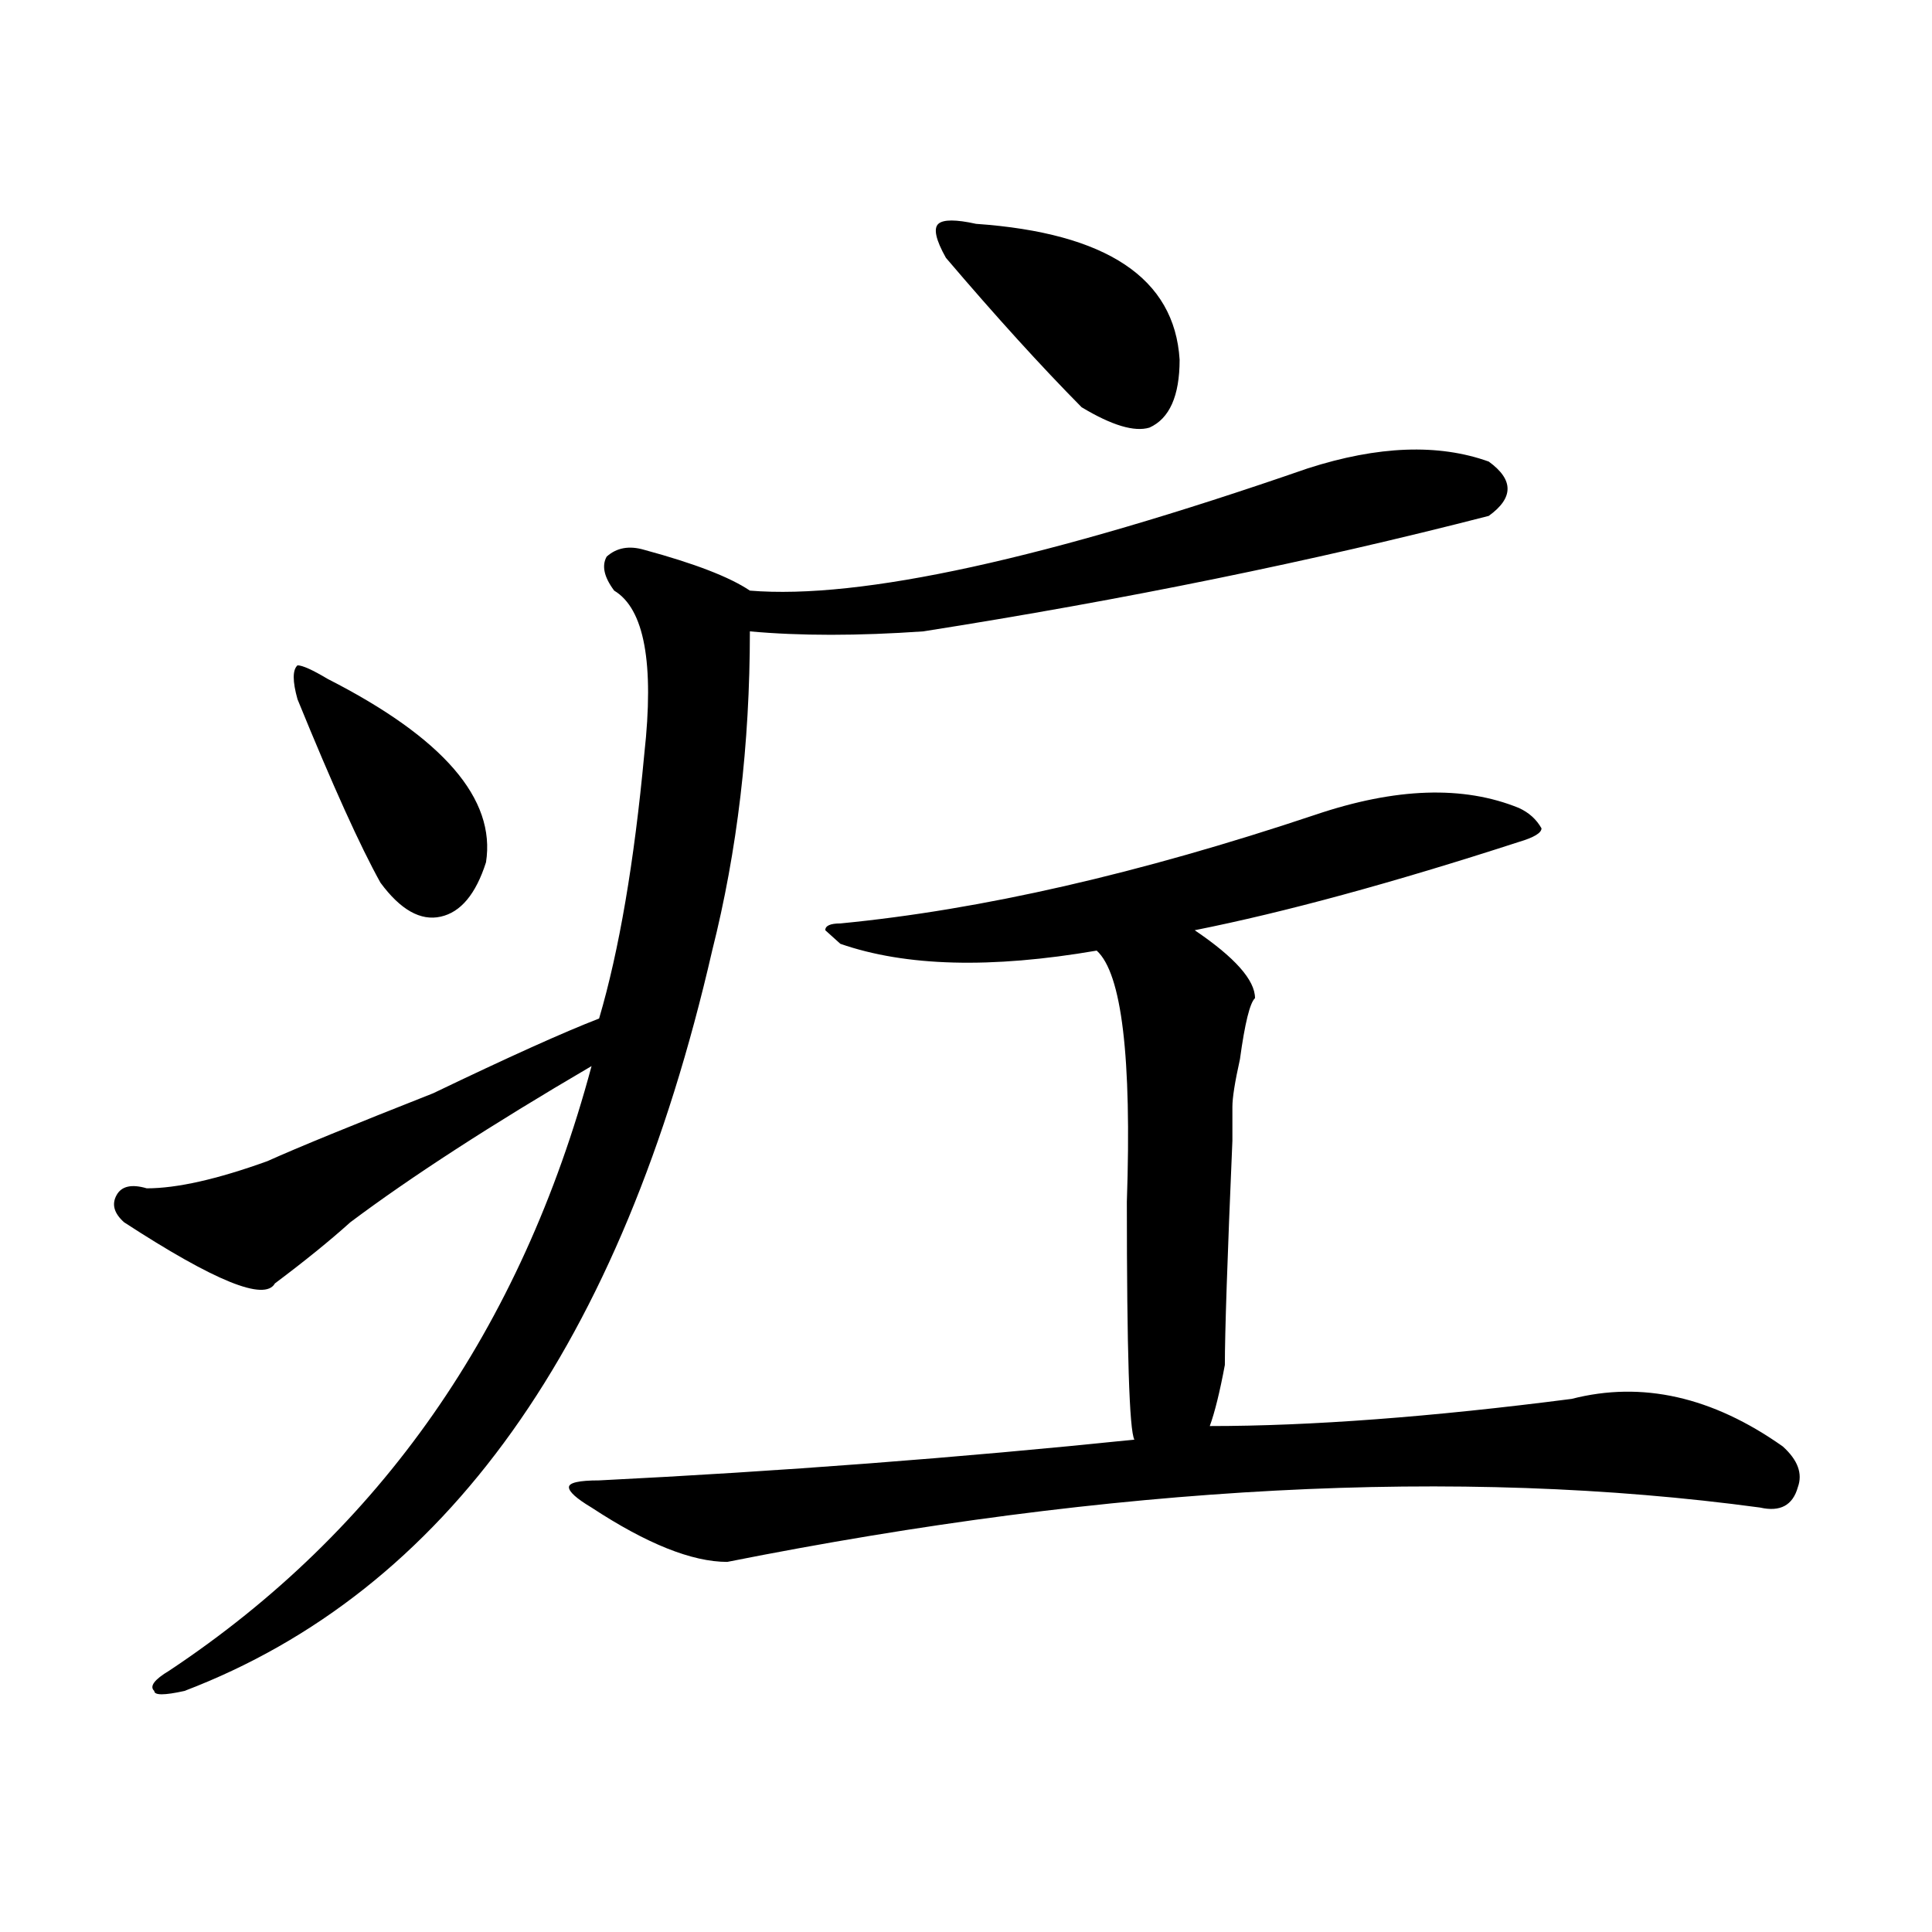
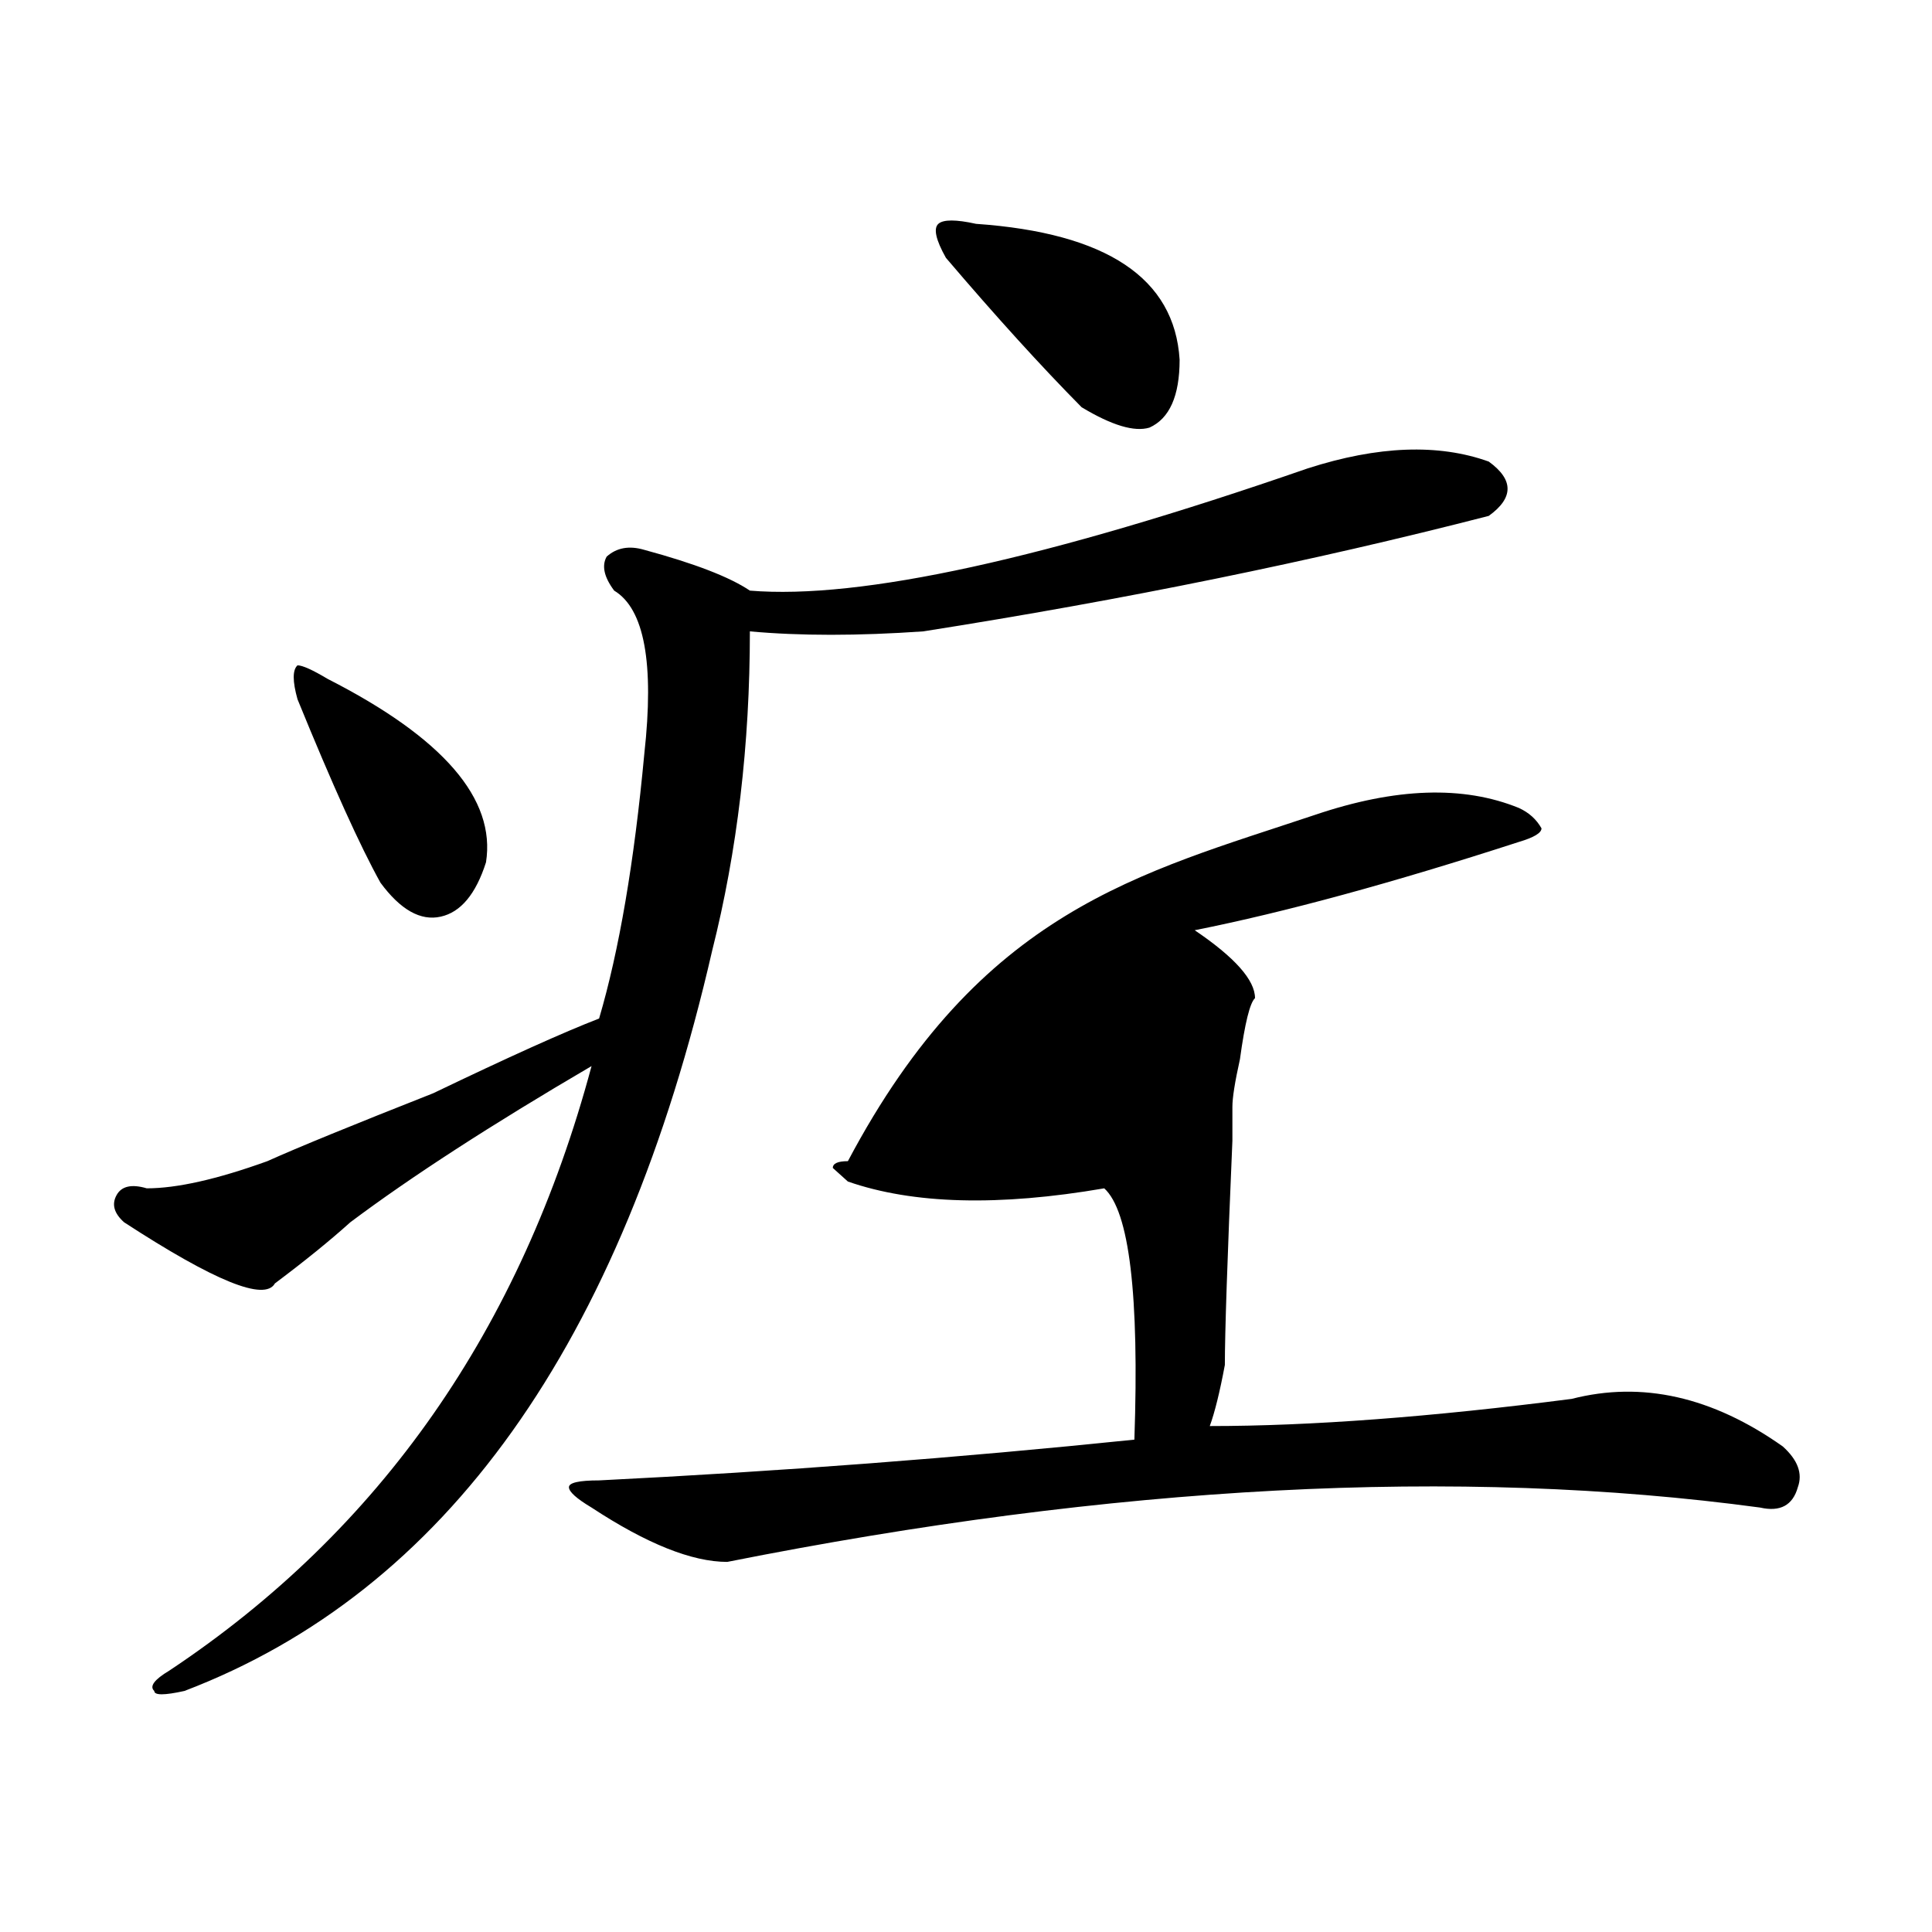
<svg xmlns="http://www.w3.org/2000/svg" version="1.1" id="图层_1" x="0px" y="0px" width="1000px" height="1000px" viewBox="0 0 1000 1000" enable-background="new 0 0 1000 1000" xml:space="preserve">
-   <path d="M770.566,238.906c12.987,9.394,12.987,18.786,0,28.125c-91.096,23.456-188.654,43.396-292.676,59.766  c-33.841,2.362-63.779,2.362-89.754,0c0,58.612-6.524,113.708-19.512,165.234C321.797,695.938,230.701,823.653,95.461,875.234  c-10.427,2.307-15.609,2.307-15.609,0c-2.622-2.362,0-5.878,7.805-10.547c109.266-72.62,182.068-176.935,218.531-312.891  c-52.072,30.487-93.656,57.458-124.875,80.859c-10.427,9.394-23.414,19.94-39.023,31.641c-5.244,9.394-31.219-1.153-78.047-31.641  c-5.244-4.669-6.524-9.339-3.902-14.063c2.561-4.669,7.805-5.823,15.609-3.516c15.609,0,36.401-4.669,62.438-14.063  c15.609-7.031,44.206-18.731,85.852-35.156c39.023-18.731,67.62-31.641,85.852-38.672c10.365-35.156,18.17-80.859,23.414-137.109  c5.183-46.856,0-74.981-15.609-84.375c-5.244-7.031-6.524-12.854-3.902-17.578c5.183-4.669,11.707-5.823,19.512-3.516  c25.975,7.031,44.206,14.063,54.633,21.094c57.193,4.724,153.472-16.37,288.773-63.281  C713.312,230.722,744.53,229.567,770.566,238.906z M153.996,361.953c-2.622-9.339-2.622-15.216,0-17.578  c2.561,0,7.805,2.362,15.609,7.031c59.815,30.487,87.132,62.128,81.949,94.922c-5.244,16.425-13.049,25.817-23.414,28.125  c-10.427,2.362-20.854-3.516-31.219-17.578C186.495,438.144,172.166,406.503,153.996,361.953z M680.813,421.719  c41.584-14.063,76.705-15.216,105.363-3.516c5.183,2.362,9.085,5.878,11.707,10.547c0,2.362-3.902,4.724-11.707,7.031  c-65.06,21.094-120.973,36.364-167.801,45.703c20.792,14.063,31.219,25.817,31.219,35.156c-2.622,2.362-5.244,12.909-7.805,31.641  c-2.622,11.755-3.902,19.94-3.902,24.609v17.578c-2.622,60.974-3.902,99.646-3.902,116.016c-2.622,14.063-5.244,24.609-7.805,31.641  c52.011,0,114.448-4.669,187.313-14.063c36.401-9.339,72.803-1.153,109.266,24.609c7.805,7.031,10.365,14.063,7.805,21.094  c-2.622,9.394-9.146,12.909-19.512,10.547c-156.094-21.094-334.321-11.7-534.621,28.125c-18.231,0-41.646-9.339-70.242-28.125  c-7.805-4.669-11.707-8.185-11.707-10.547c0-2.308,5.183-3.516,15.609-3.516c93.656-4.669,185.971-11.7,277.066-21.094  c-2.622-4.669-3.902-45.703-3.902-123.047c2.561-74.981-2.622-118.323-15.609-130.078c-54.633,9.394-98.9,8.239-132.68-3.516  l-7.805-7.031c0-2.308,2.561-3.516,7.805-3.516C507.768,470.938,589.717,452.206,680.813,421.719z M505.207,115.859  c67.62,4.724,102.741,28.125,105.363,70.313c0,18.786-5.244,30.487-15.609,35.156c-7.805,2.362-19.512-1.153-35.121-10.547  c-20.854-21.094-44.268-46.856-70.242-77.344c-5.244-9.339-6.524-15.216-3.902-17.578  C488.256,113.552,494.78,113.552,505.207,115.859z" />
+   <path d="M770.566,238.906c12.987,9.394,12.987,18.786,0,28.125c-91.096,23.456-188.654,43.396-292.676,59.766  c-33.841,2.362-63.779,2.362-89.754,0c0,58.612-6.524,113.708-19.512,165.234C321.797,695.938,230.701,823.653,95.461,875.234  c-10.427,2.307-15.609,2.307-15.609,0c-2.622-2.362,0-5.878,7.805-10.547c109.266-72.62,182.068-176.935,218.531-312.891  c-52.072,30.487-93.656,57.458-124.875,80.859c-10.427,9.394-23.414,19.94-39.023,31.641c-5.244,9.394-31.219-1.153-78.047-31.641  c-5.244-4.669-6.524-9.339-3.902-14.063c2.561-4.669,7.805-5.823,15.609-3.516c15.609,0,36.401-4.669,62.438-14.063  c15.609-7.031,44.206-18.731,85.852-35.156c39.023-18.731,67.62-31.641,85.852-38.672c10.365-35.156,18.17-80.859,23.414-137.109  c5.183-46.856,0-74.981-15.609-84.375c-5.244-7.031-6.524-12.854-3.902-17.578c5.183-4.669,11.707-5.823,19.512-3.516  c25.975,7.031,44.206,14.063,54.633,21.094c57.193,4.724,153.472-16.37,288.773-63.281  C713.312,230.722,744.53,229.567,770.566,238.906z M153.996,361.953c-2.622-9.339-2.622-15.216,0-17.578  c2.561,0,7.805,2.362,15.609,7.031c59.815,30.487,87.132,62.128,81.949,94.922c-5.244,16.425-13.049,25.817-23.414,28.125  c-10.427,2.362-20.854-3.516-31.219-17.578C186.495,438.144,172.166,406.503,153.996,361.953z M680.813,421.719  c41.584-14.063,76.705-15.216,105.363-3.516c5.183,2.362,9.085,5.878,11.707,10.547c0,2.362-3.902,4.724-11.707,7.031  c-65.06,21.094-120.973,36.364-167.801,45.703c20.792,14.063,31.219,25.817,31.219,35.156c-2.622,2.362-5.244,12.909-7.805,31.641  c-2.622,11.755-3.902,19.94-3.902,24.609v17.578c-2.622,60.974-3.902,99.646-3.902,116.016c-2.622,14.063-5.244,24.609-7.805,31.641  c52.011,0,114.448-4.669,187.313-14.063c36.401-9.339,72.803-1.153,109.266,24.609c7.805,7.031,10.365,14.063,7.805,21.094  c-2.622,9.394-9.146,12.909-19.512,10.547c-156.094-21.094-334.321-11.7-534.621,28.125c-18.231,0-41.646-9.339-70.242-28.125  c-7.805-4.669-11.707-8.185-11.707-10.547c0-2.308,5.183-3.516,15.609-3.516c93.656-4.669,185.971-11.7,277.066-21.094  c2.561-74.981-2.622-118.323-15.609-130.078c-54.633,9.394-98.9,8.239-132.68-3.516  l-7.805-7.031c0-2.308,2.561-3.516,7.805-3.516C507.768,470.938,589.717,452.206,680.813,421.719z M505.207,115.859  c67.62,4.724,102.741,28.125,105.363,70.313c0,18.786-5.244,30.487-15.609,35.156c-7.805,2.362-19.512-1.153-35.121-10.547  c-20.854-21.094-44.268-46.856-70.242-77.344c-5.244-9.339-6.524-15.216-3.902-17.578  C488.256,113.552,494.78,113.552,505.207,115.859z" />
</svg>